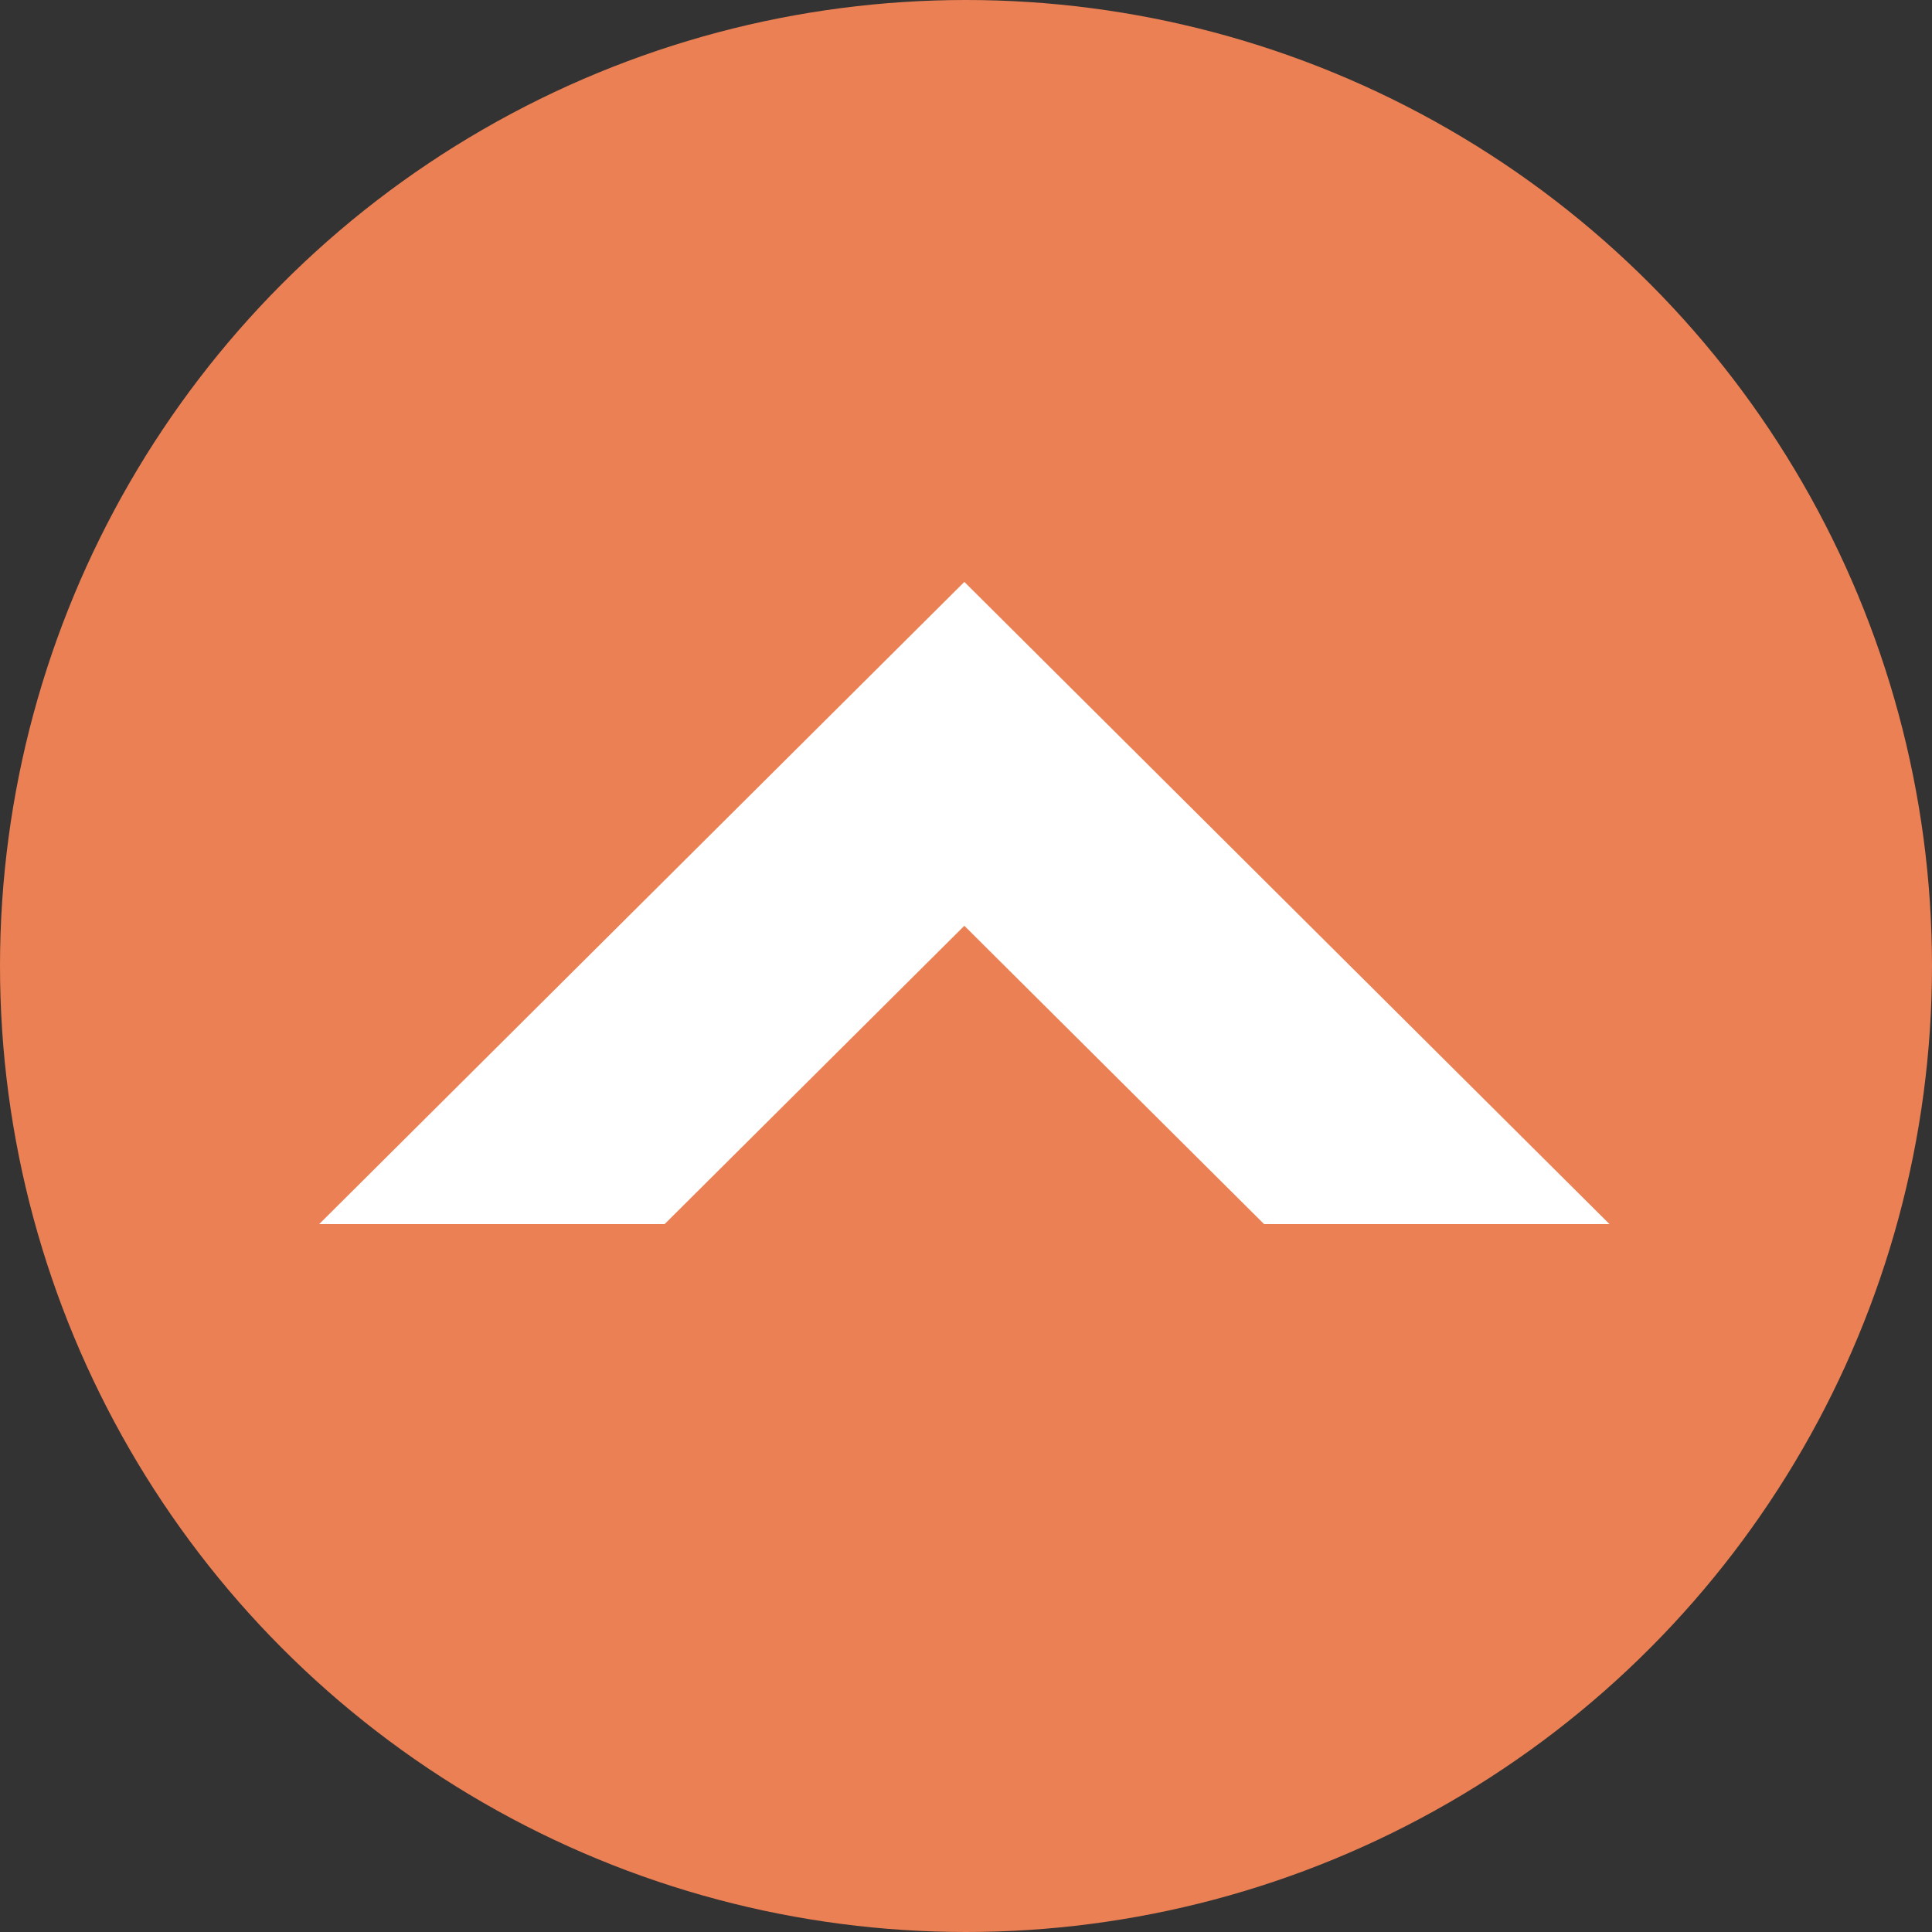
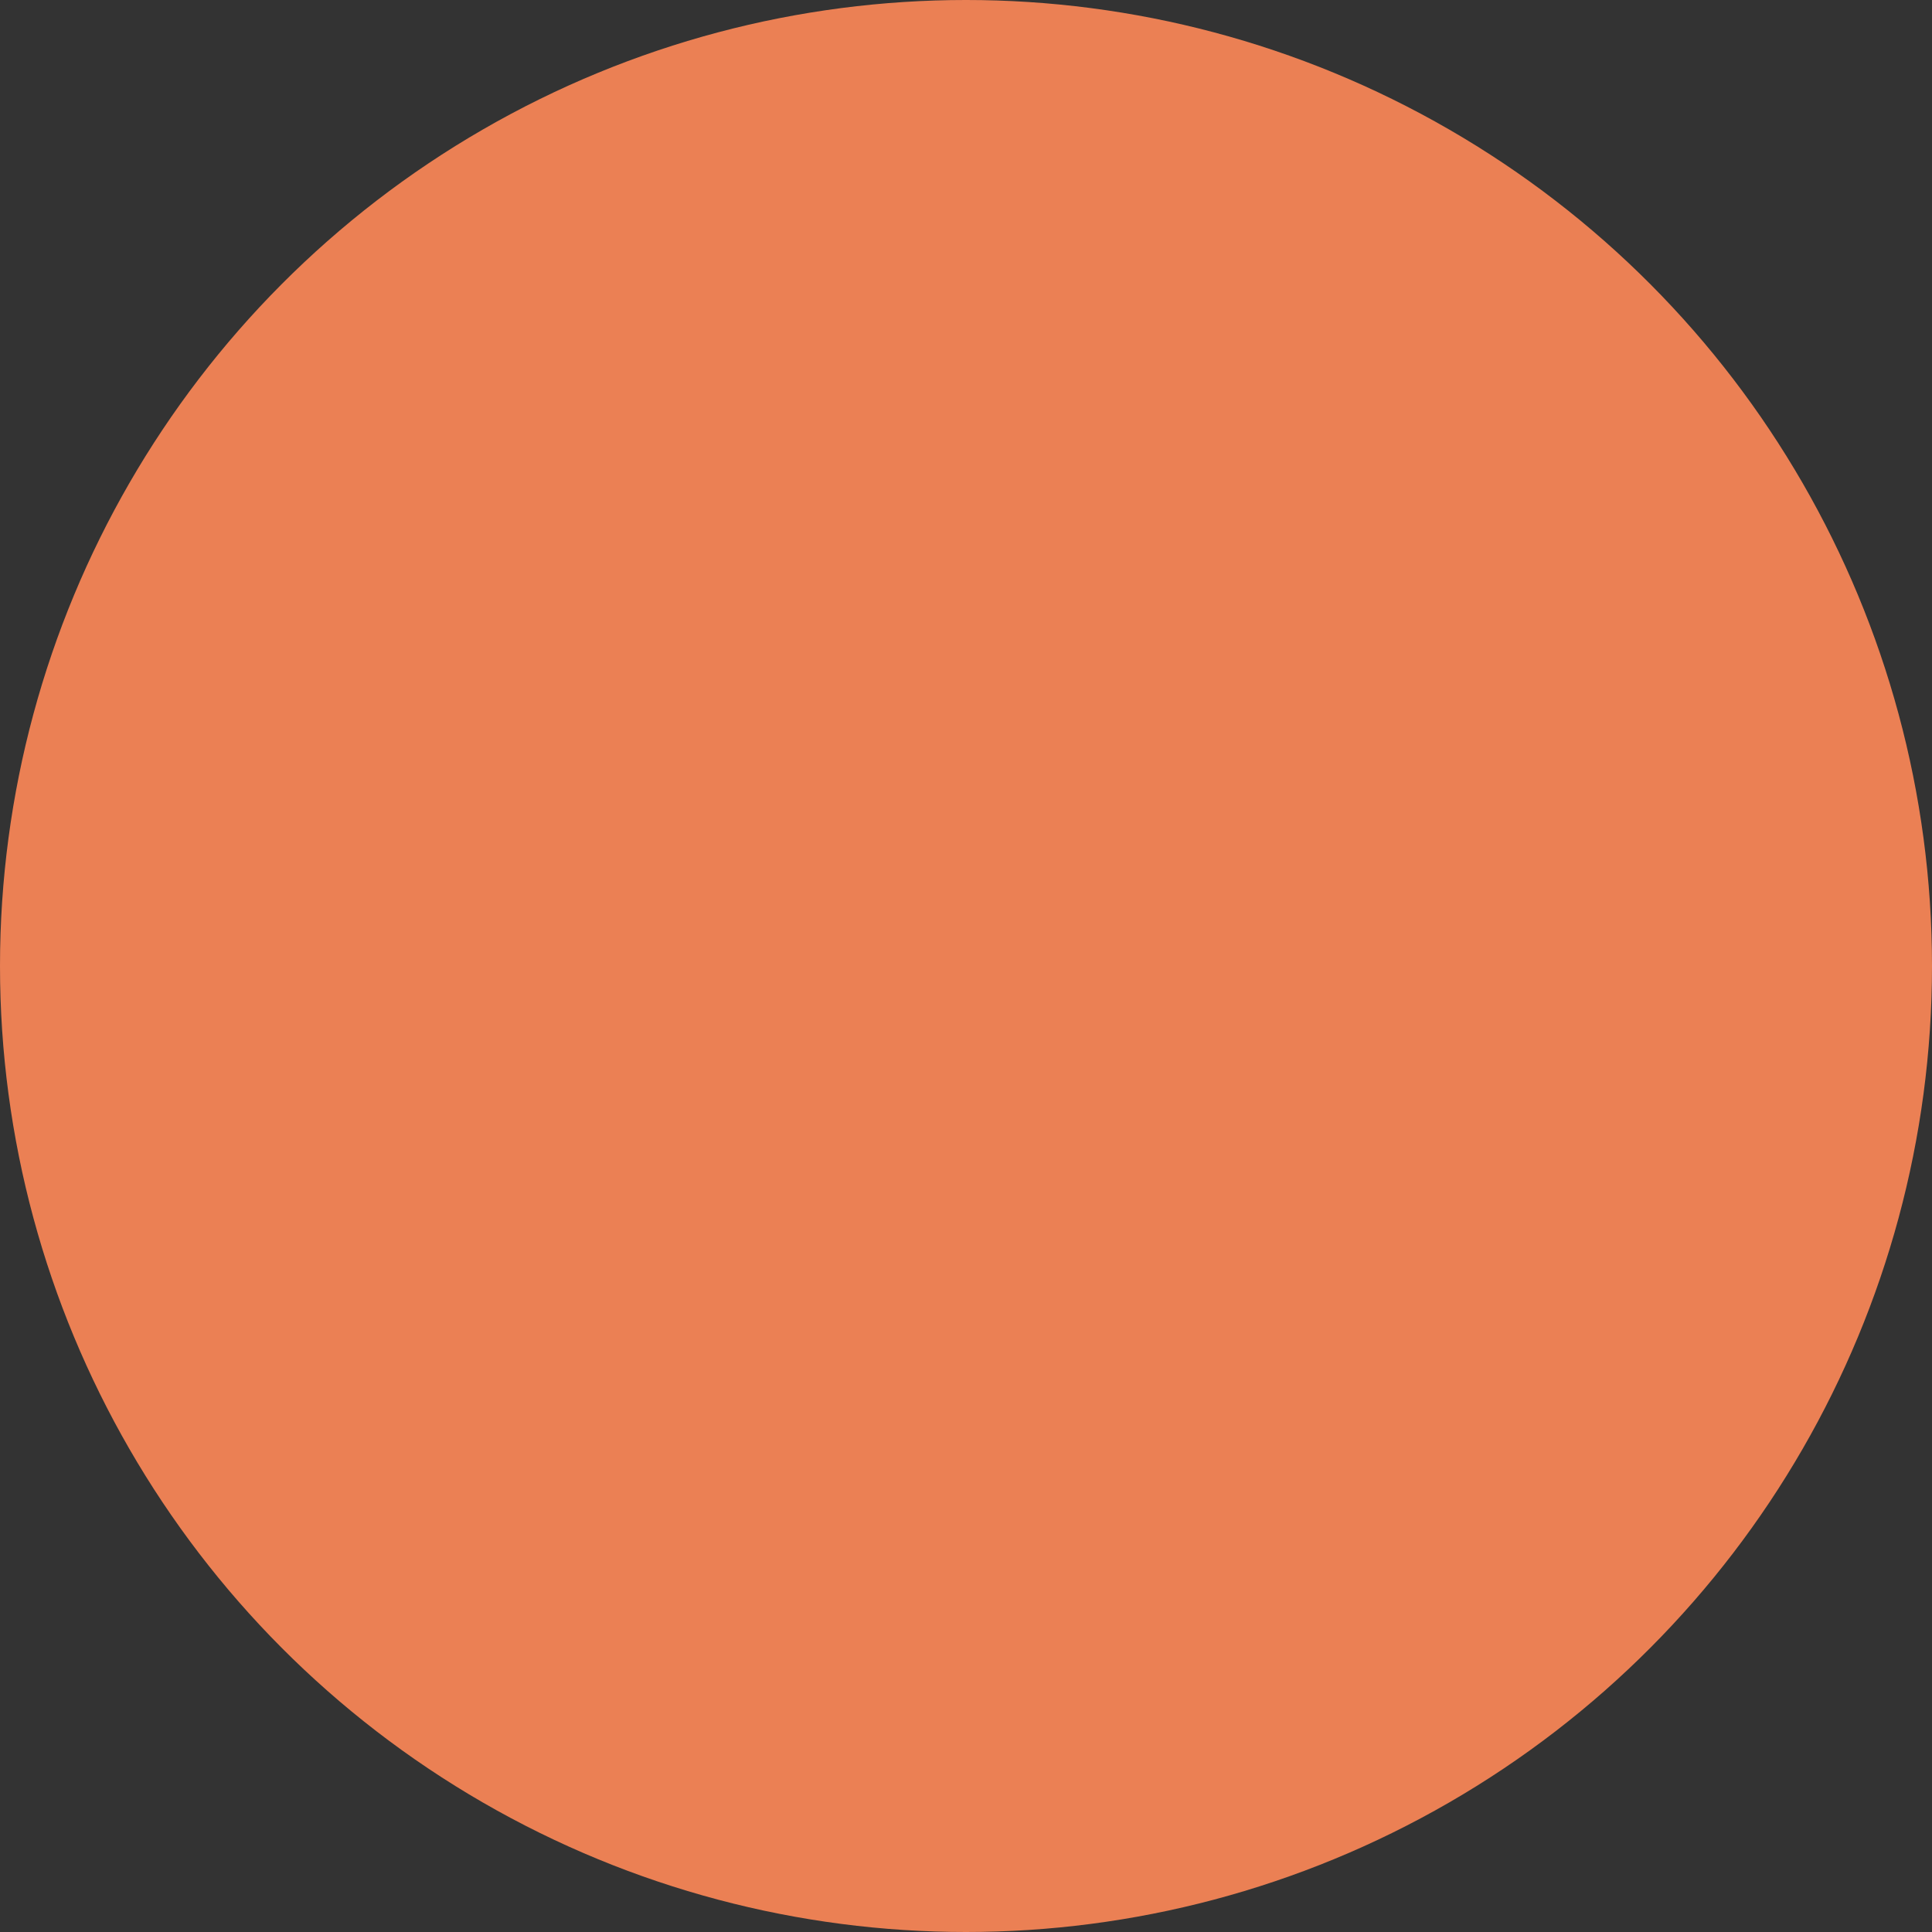
<svg xmlns="http://www.w3.org/2000/svg" xmlns:ns1="http://www.inkscape.org/namespaces/inkscape" xmlns:ns2="http://sodipodi.sourceforge.net/DTD/sodipodi-0.dtd" version="1.1" id="svg4" ns1:version="0.92.2 (5c3e80d, 2017-08-06)" ns2:docname="arrow_t.svg" x="0px" y="0px" width="23.39px" height="23.39px" viewBox="0.305 0.305 23.39 23.39" enable-background="new 0.305 0.305 23.39 23.39" xml:space="preserve">
  <rect x="0.305" y="0.305" width="23.39" height="23.39" fill="#333333" stroke="none" />
  <ns2:namedview ns1:cy="7.9322033" ns1:cx="-12.355932" ns1:zoom="9.8333333" showgrid="false" guidetolerance="10" gridtolerance="10" objecttolerance="10" bordercolor="#666666" pagecolor="#ffffff" borderopacity="1" id="namedview6" ns1:current-layer="svg4" ns1:window-maximized="1" ns1:window-y="-9" ns1:window-x="-9" ns1:window-height="1001" ns1:window-width="1920" ns1:pageshadow="2" ns1:pageopacity="0">
	</ns2:namedview>
  <circle id="path814" fill="#EB8054" cx="12" cy="12" r="11.695" />
-   <path id="path2" ns1:connector-curvature="0" fill="#FFFFFF" d="M19.791,15.125h-4.182l-3.629-3.612l-3.629,3.612H4.169  L11.98,7.35L19.791,15.125z" />
</svg>